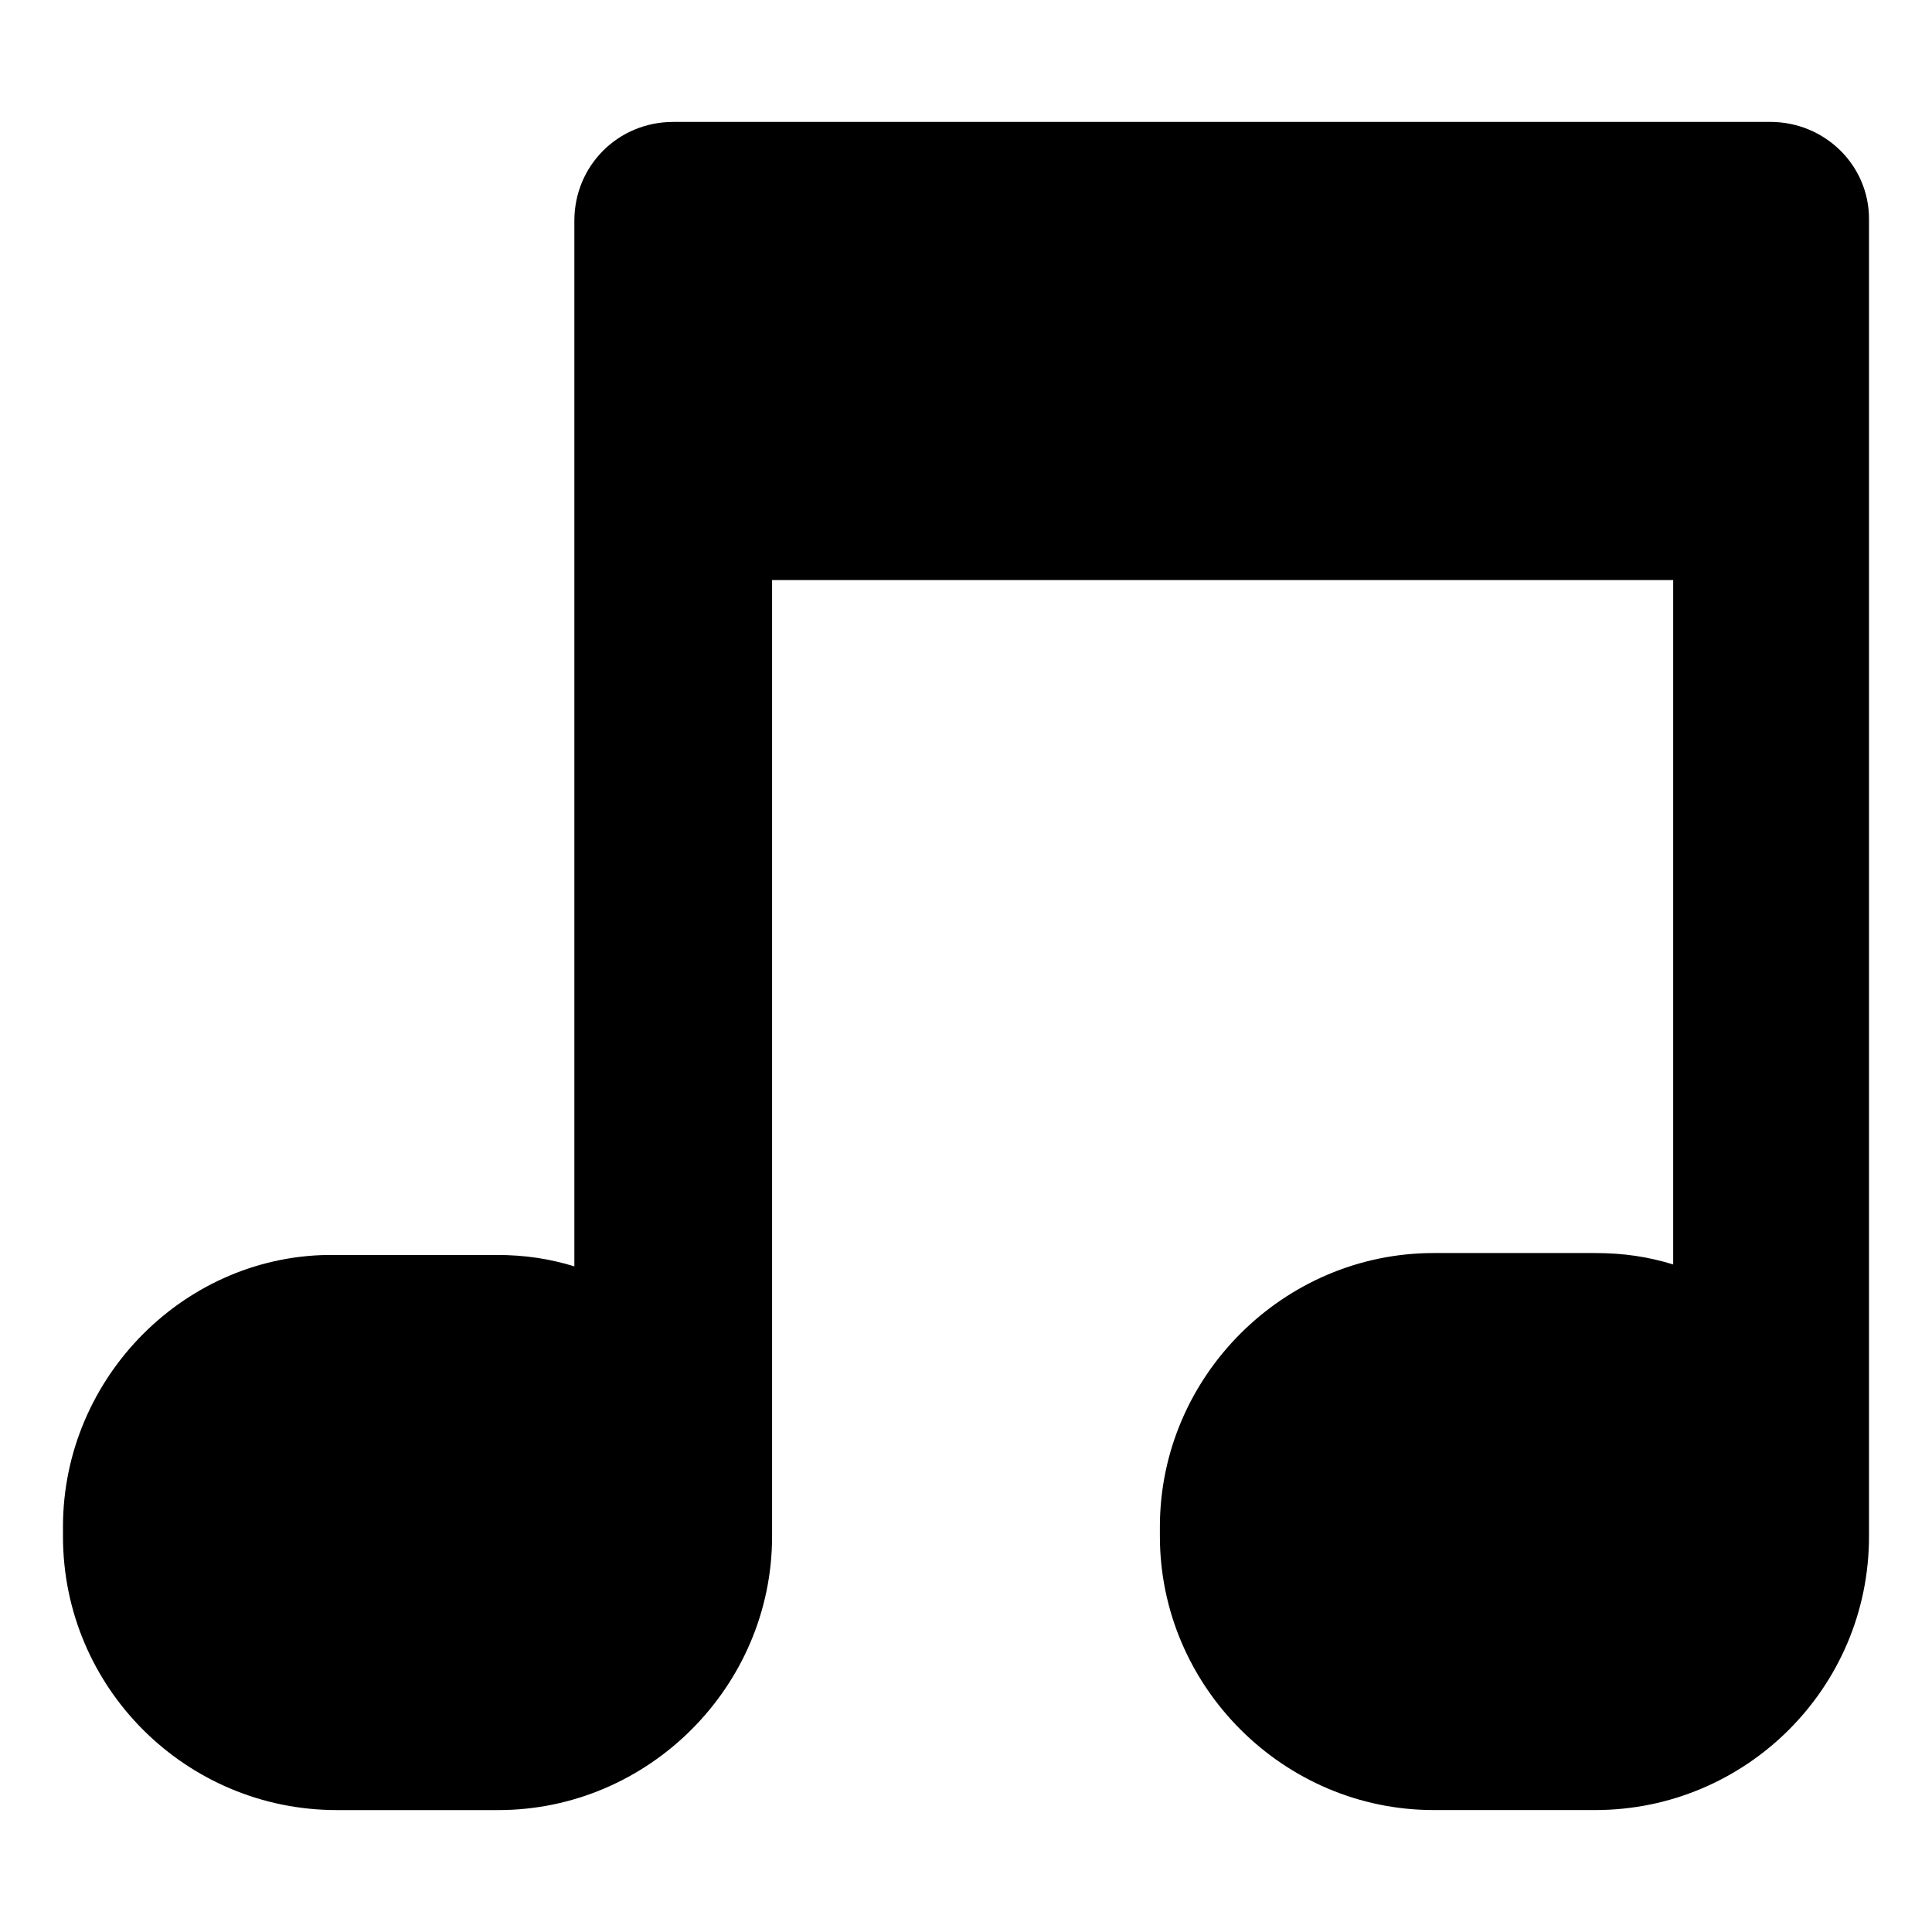
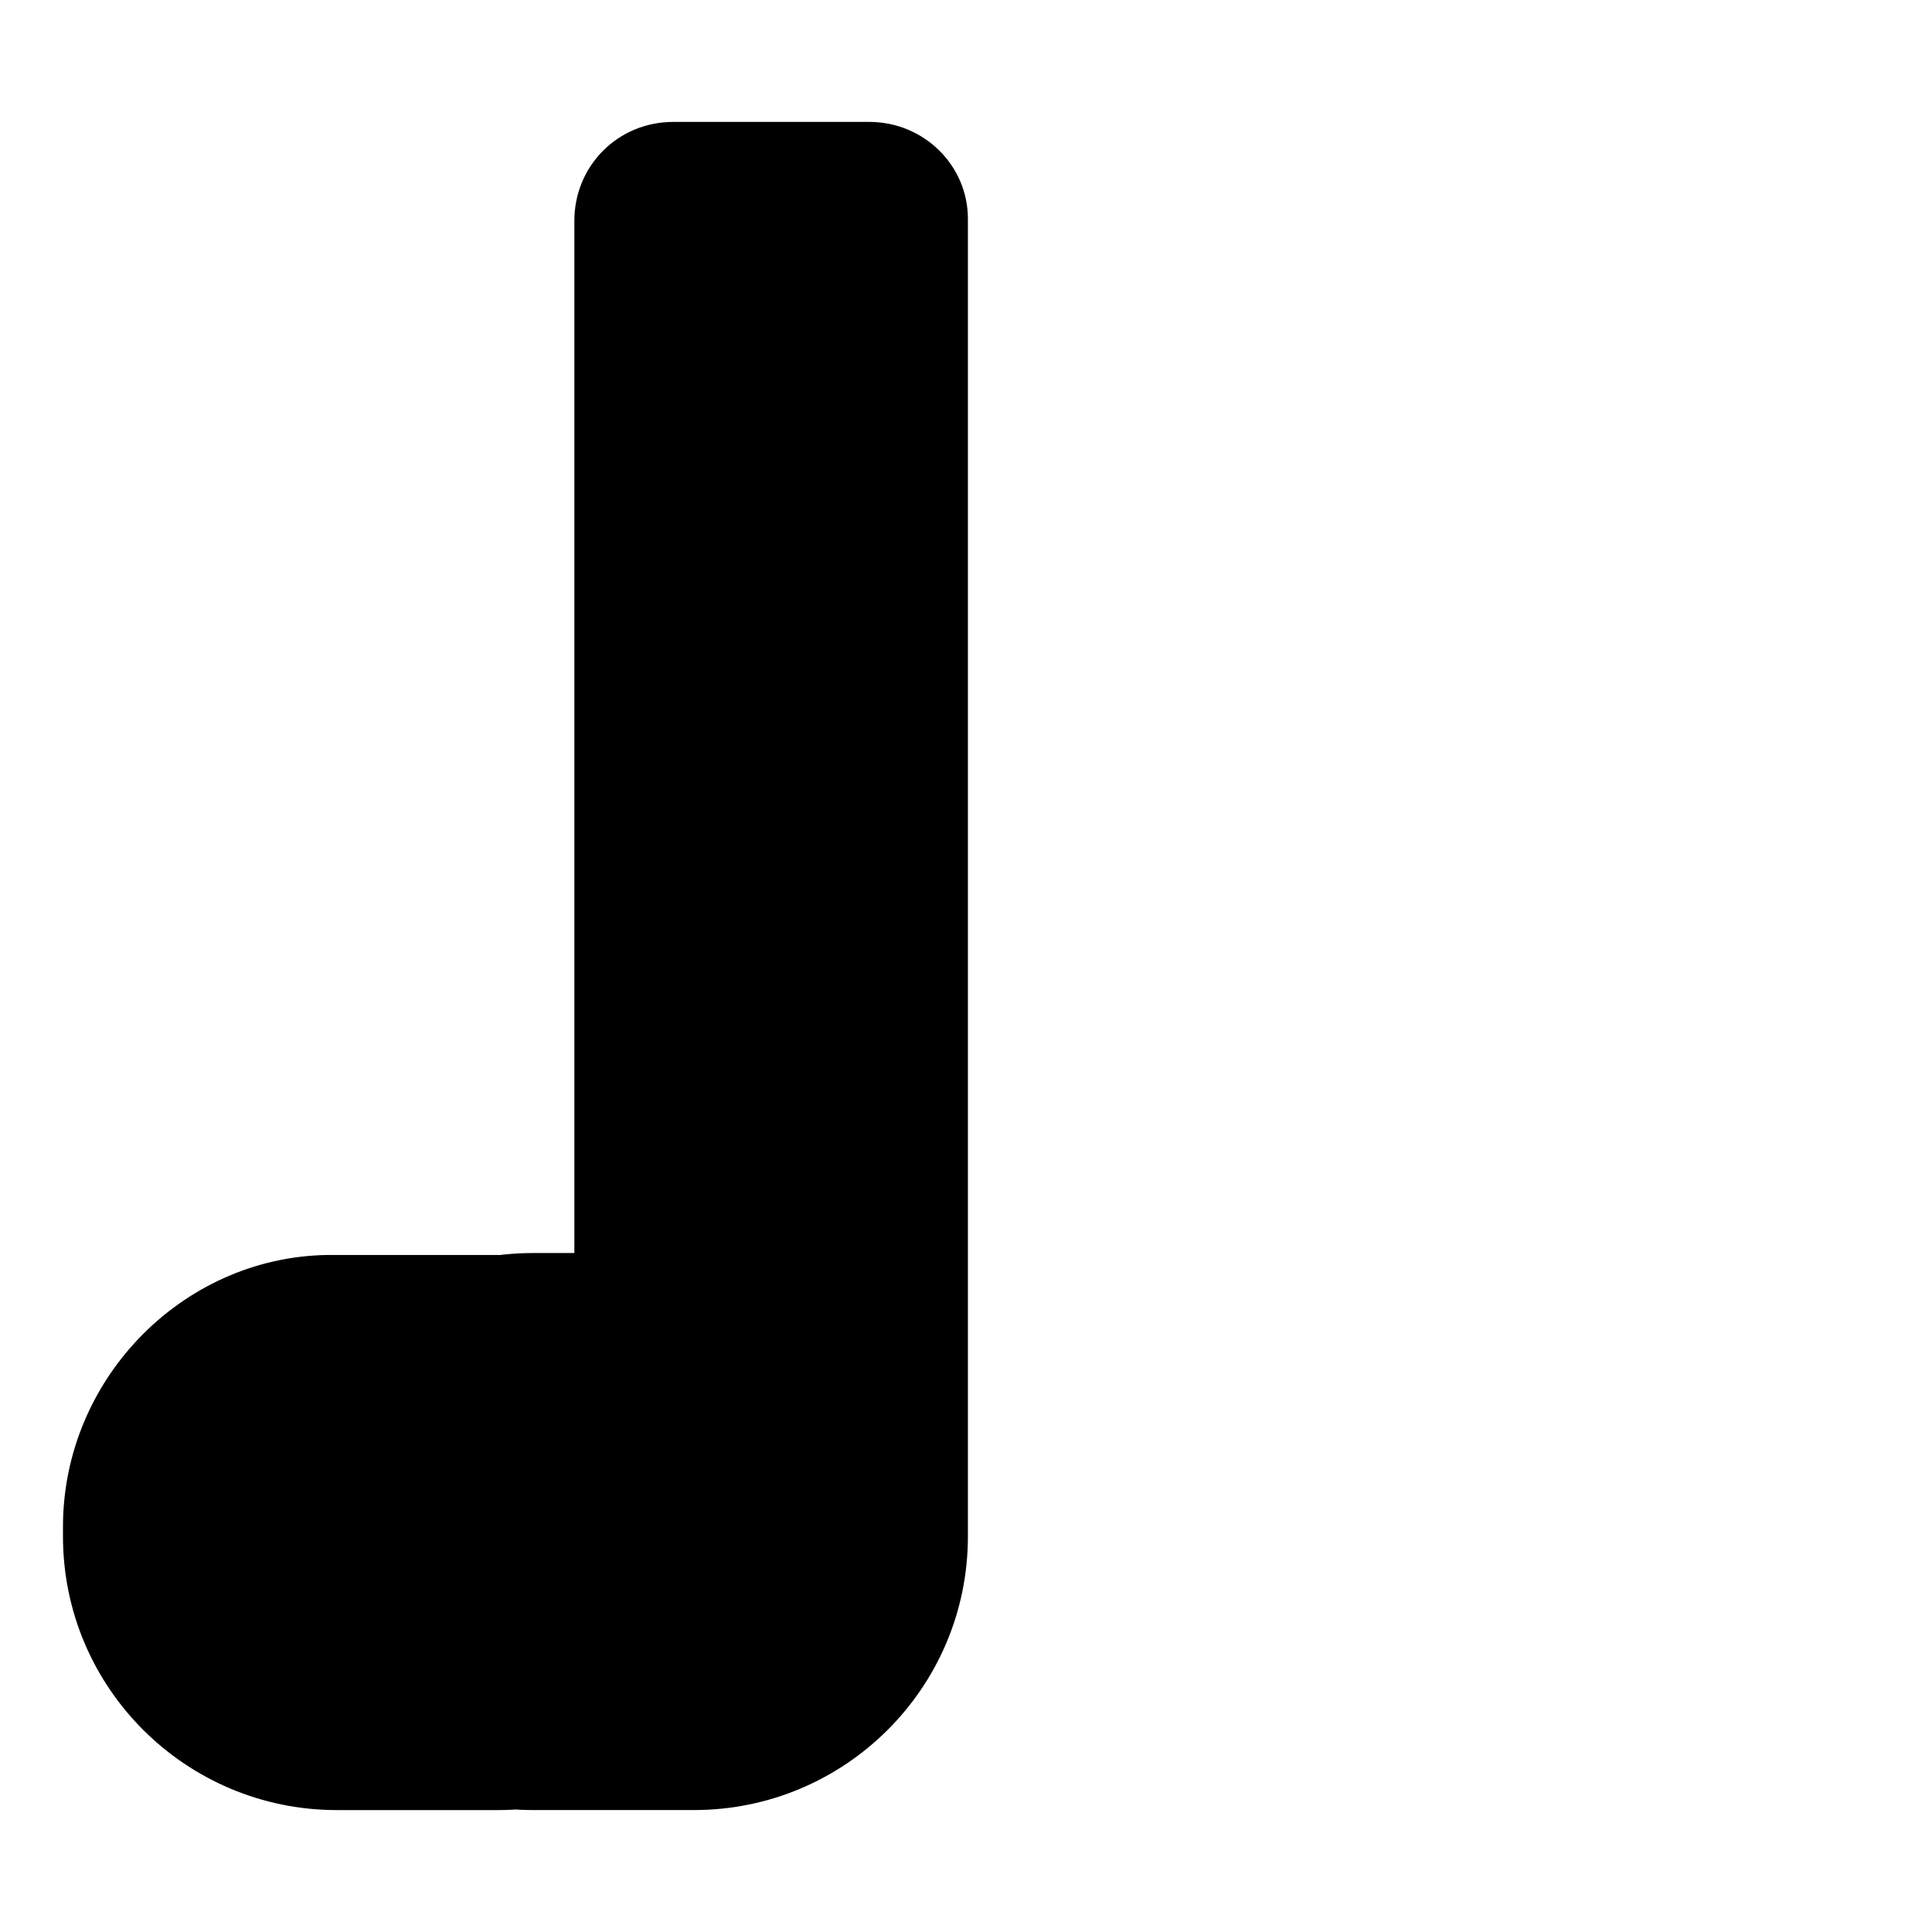
<svg xmlns="http://www.w3.org/2000/svg" fill="#000000" width="800px" height="800px" version="1.1" viewBox="144 144 512 512">
-   <path d="m613.11 176.31h-290.7c-14.609 0-26.199 11.586-26.199 26.199v277.09c-6.551-2.016-13.098-3.023-20.656-3.023h-42.824c-39.293-0.504-72.043 32.242-72.043 72.043v2.519c0 40.305 32.75 72.551 72.551 72.551h42.824c39.801 0 72.547-32.746 72.547-72.547v-253.42h238.8v181.37c-6.551-2.016-13.098-3.023-20.656-3.023h-42.824c-39.801 0-72.547 32.746-72.547 72.547v2.519c0 39.801 32.746 72.547 72.547 72.547h42.824c39.801 0.004 72.551-32.242 72.551-72.547v-349.14c0-14.105-11.59-25.691-26.199-25.691z" />
+   <path d="m613.11 176.31h-290.7c-14.609 0-26.199 11.586-26.199 26.199v277.09c-6.551-2.016-13.098-3.023-20.656-3.023h-42.824c-39.293-0.504-72.043 32.242-72.043 72.043v2.519c0 40.305 32.75 72.551 72.551 72.551h42.824c39.801 0 72.547-32.746 72.547-72.547v-253.42v181.37c-6.551-2.016-13.098-3.023-20.656-3.023h-42.824c-39.801 0-72.547 32.746-72.547 72.547v2.519c0 39.801 32.746 72.547 72.547 72.547h42.824c39.801 0.004 72.551-32.242 72.551-72.547v-349.14c0-14.105-11.59-25.691-26.199-25.691z" />
</svg>